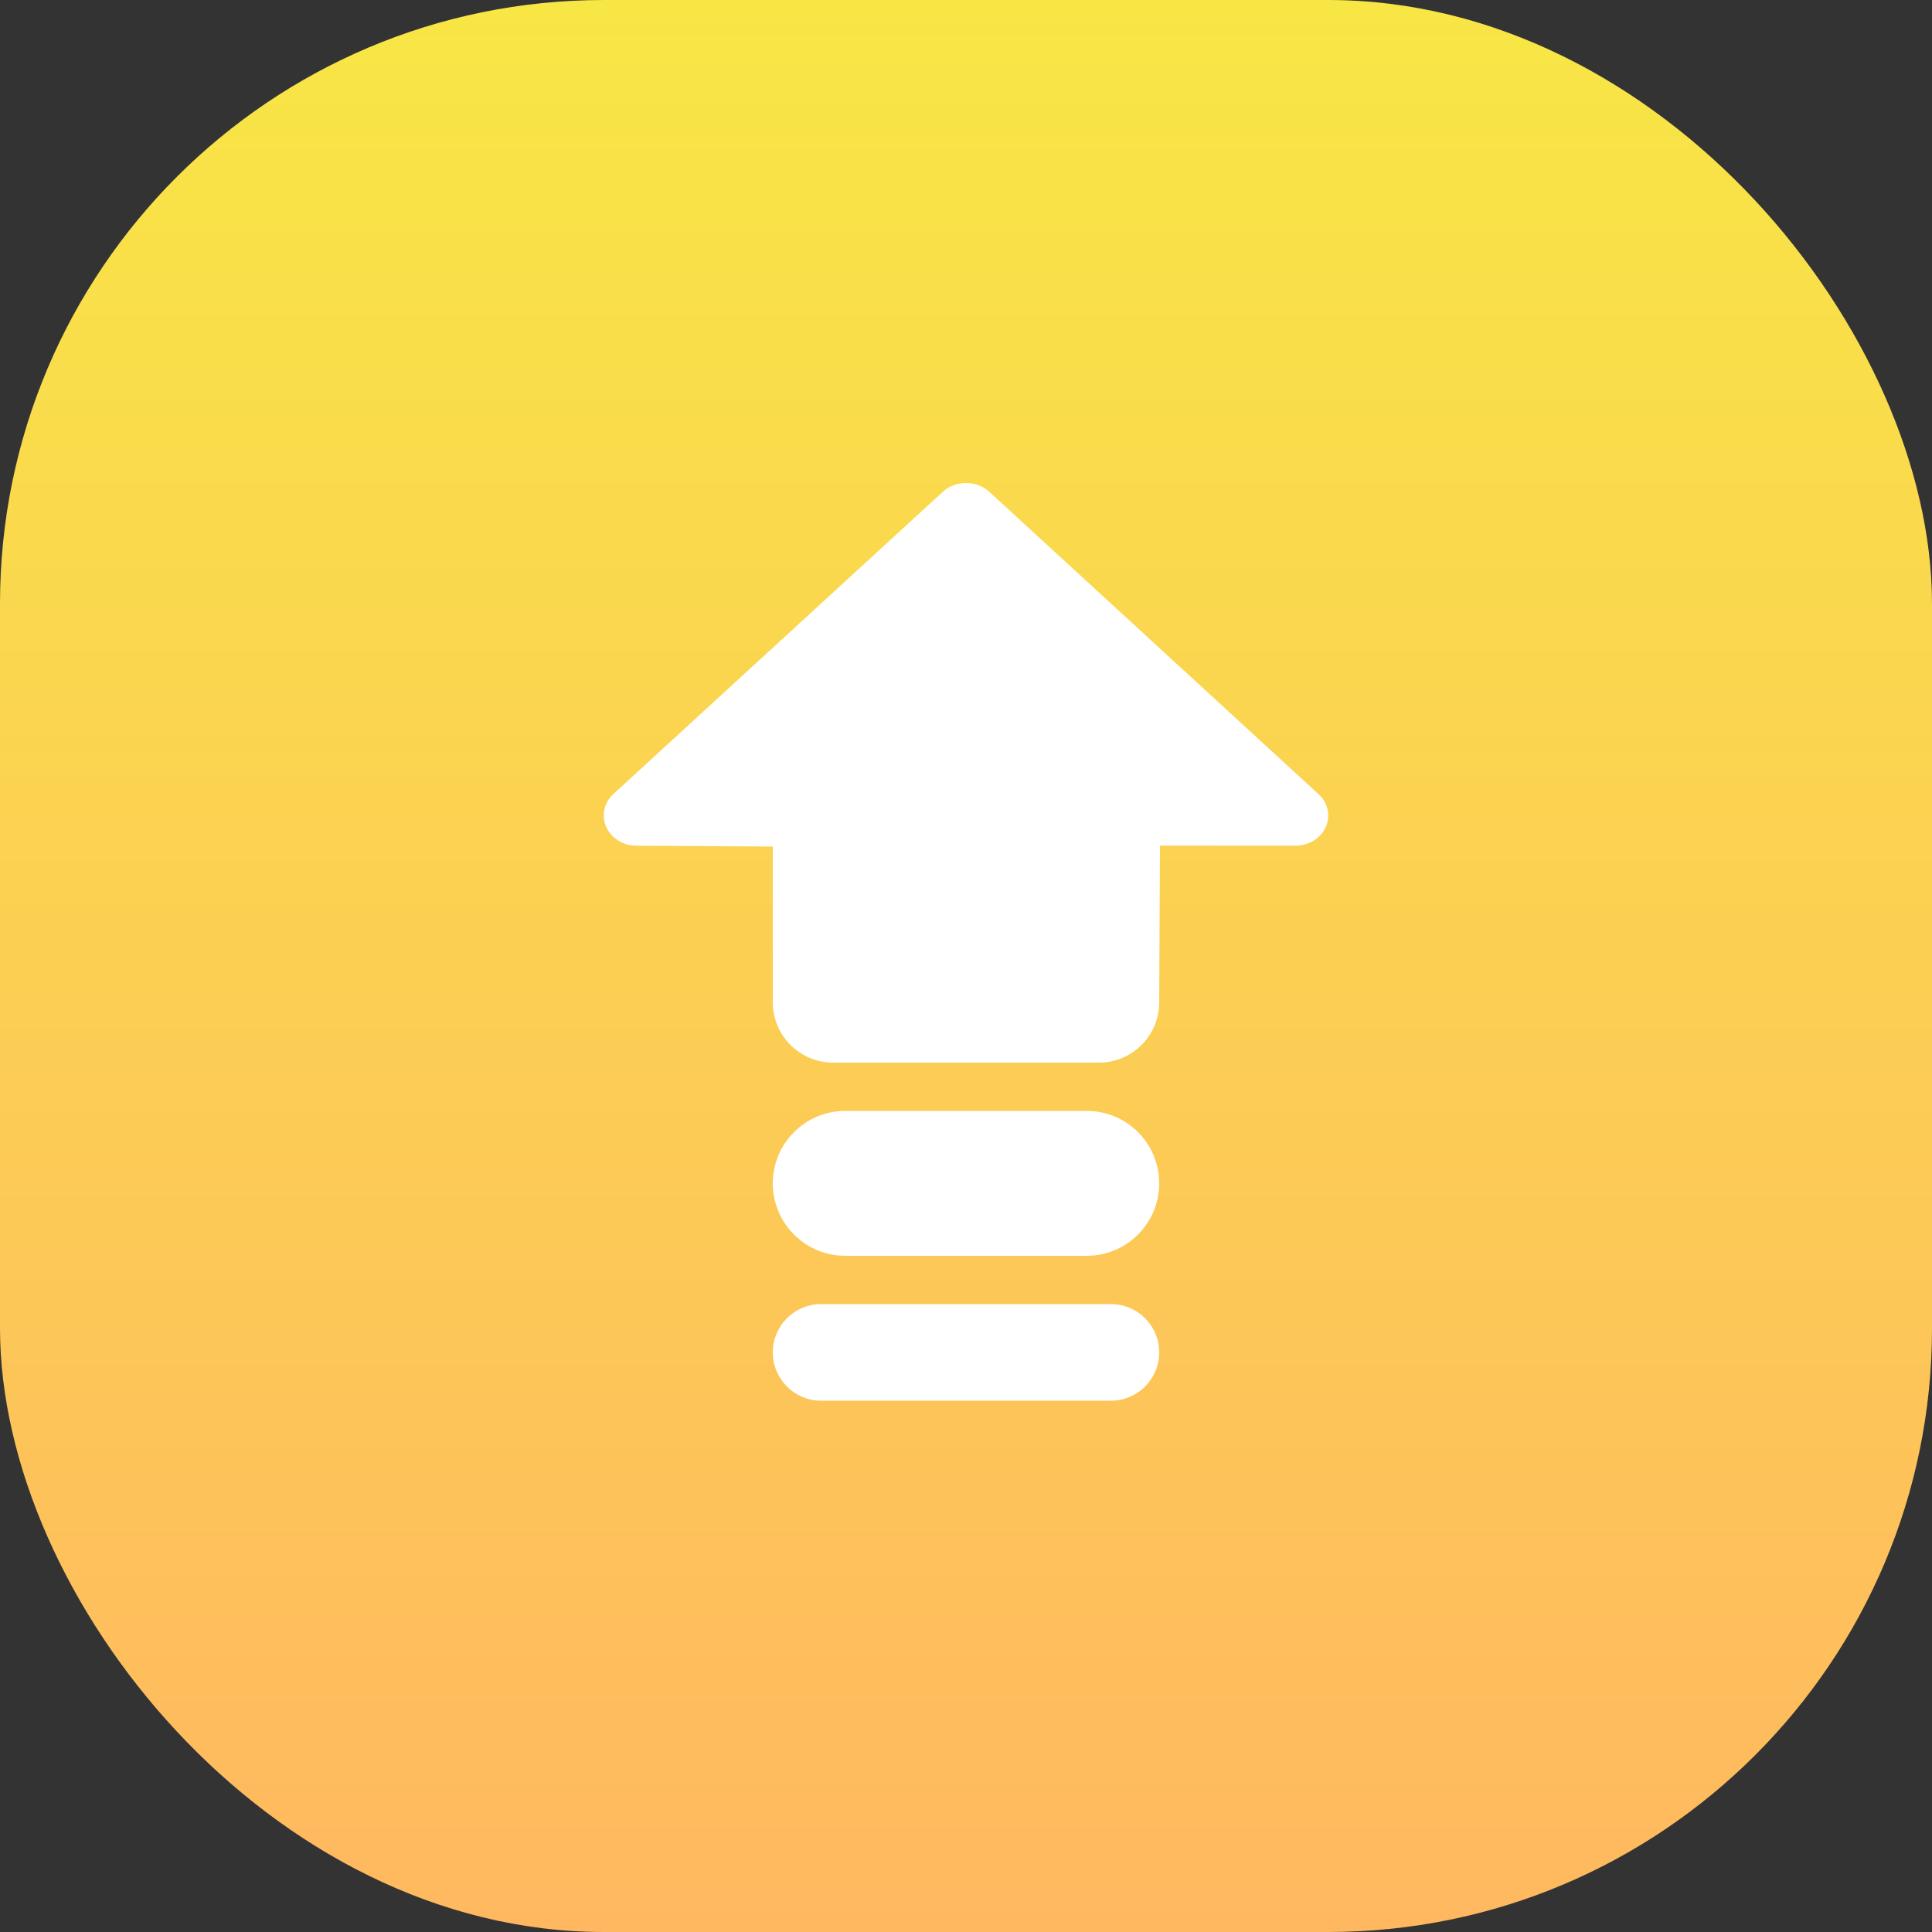
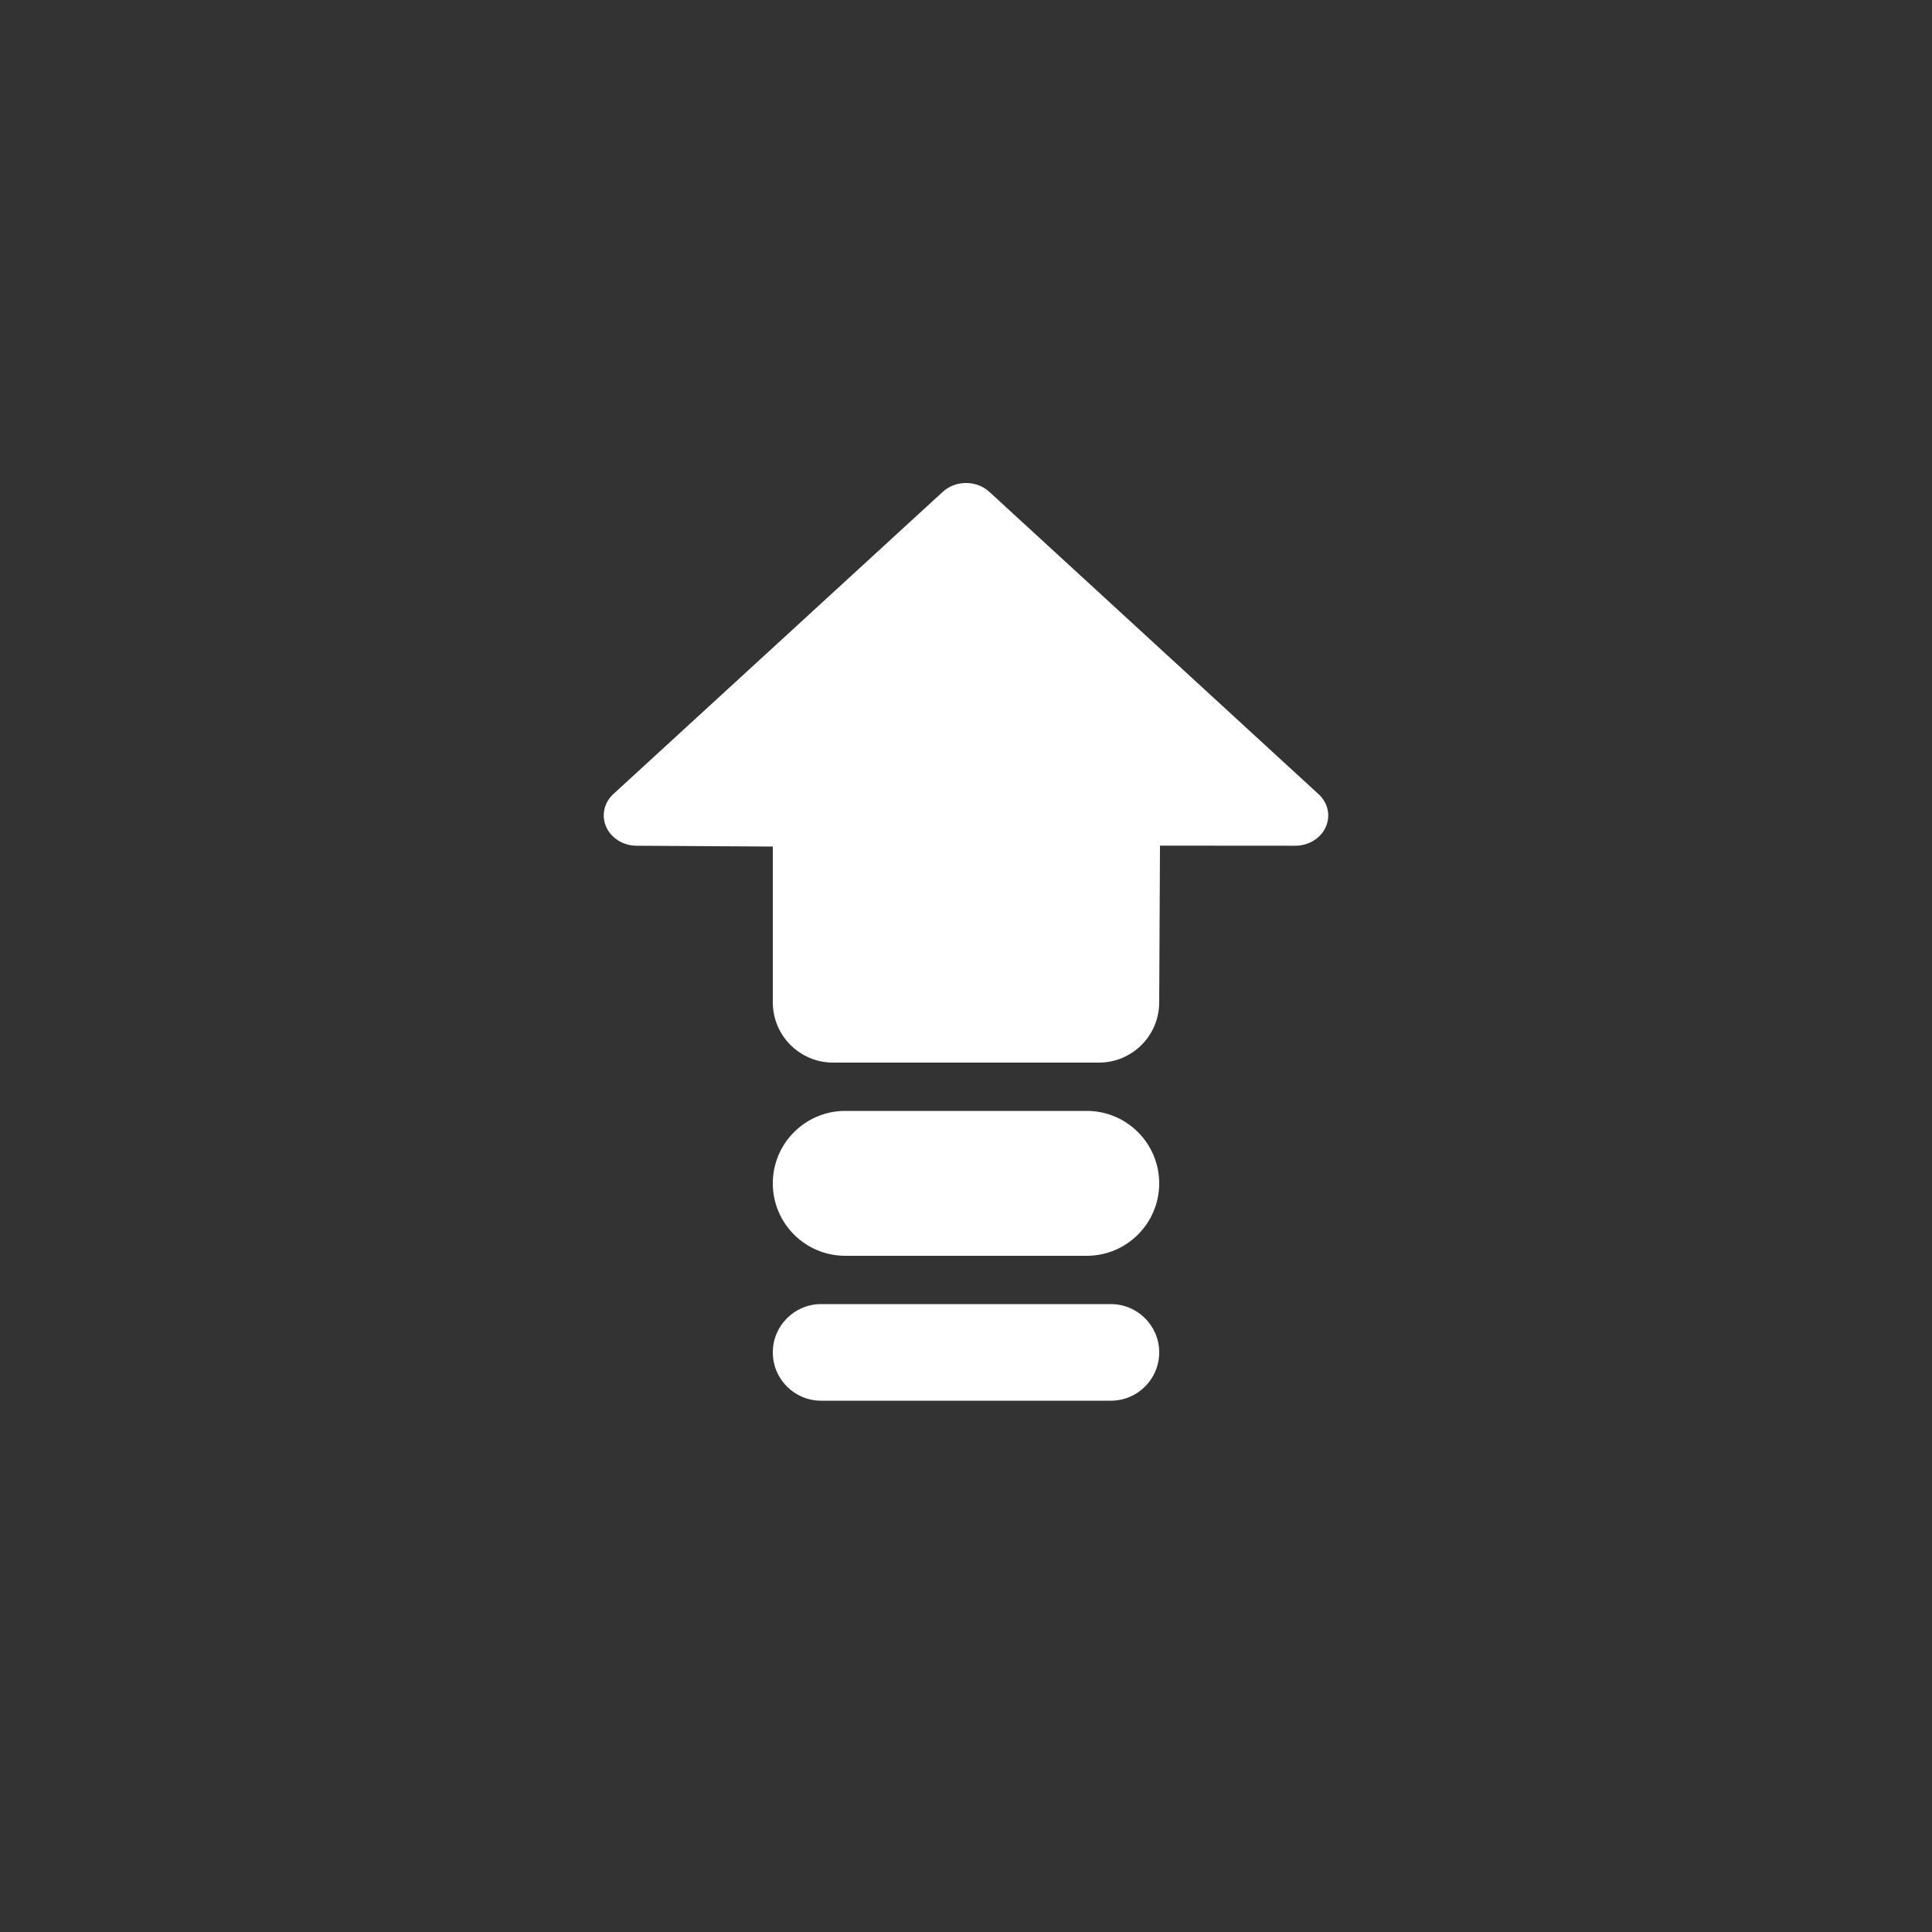
<svg xmlns="http://www.w3.org/2000/svg" width="40" height="40" viewBox="0 0 40 40" fill="none">
  <rect x="0" y="0" width="40" height="40" fill="#333333" stroke="none" />
-   <rect width="40" height="40" rx="12.5" fill="url(#paint0_linear_1719_22624)" />
  <path fill-rule="evenodd" clip-rule="evenodd" d="M12.552 17.123C12.658 17.357 12.907 17.51 13.182 17.51L16 17.527V20.751C16 21.441 16.559 22 17.247 22H22.753C23.44 22 23.999 21.442 24 20.754L24.016 17.508L26.818 17.51C27.094 17.51 27.343 17.357 27.448 17.123C27.553 16.889 27.495 16.62 27.299 16.442L20.483 10.183C20.218 9.939 19.784 9.939 19.519 10.183L12.699 16.44C12.504 16.619 12.447 16.889 12.552 17.123ZM16 24.5C16 23.672 16.672 23 17.5 23H22.5C23.328 23 24 23.672 24 24.5C24 25.328 23.328 26 22.5 26H17.5C16.672 26 16 25.328 16 24.5ZM17 27C16.448 27 16 27.448 16 28C16 28.552 16.448 29 17 29H23C23.552 29 24 28.552 24 28C24 27.448 23.552 27 23 27H17Z" fill="white" />
  <defs>
    <linearGradient id="paint0_linear_1719_22624" x1="0" y1="0" x2="0" y2="40" gradientUnits="userSpaceOnUse">
      <stop stop-color="#F8E645" />
      <stop offset="1" stop-color="#FFB860" />
    </linearGradient>
  </defs>
</svg>